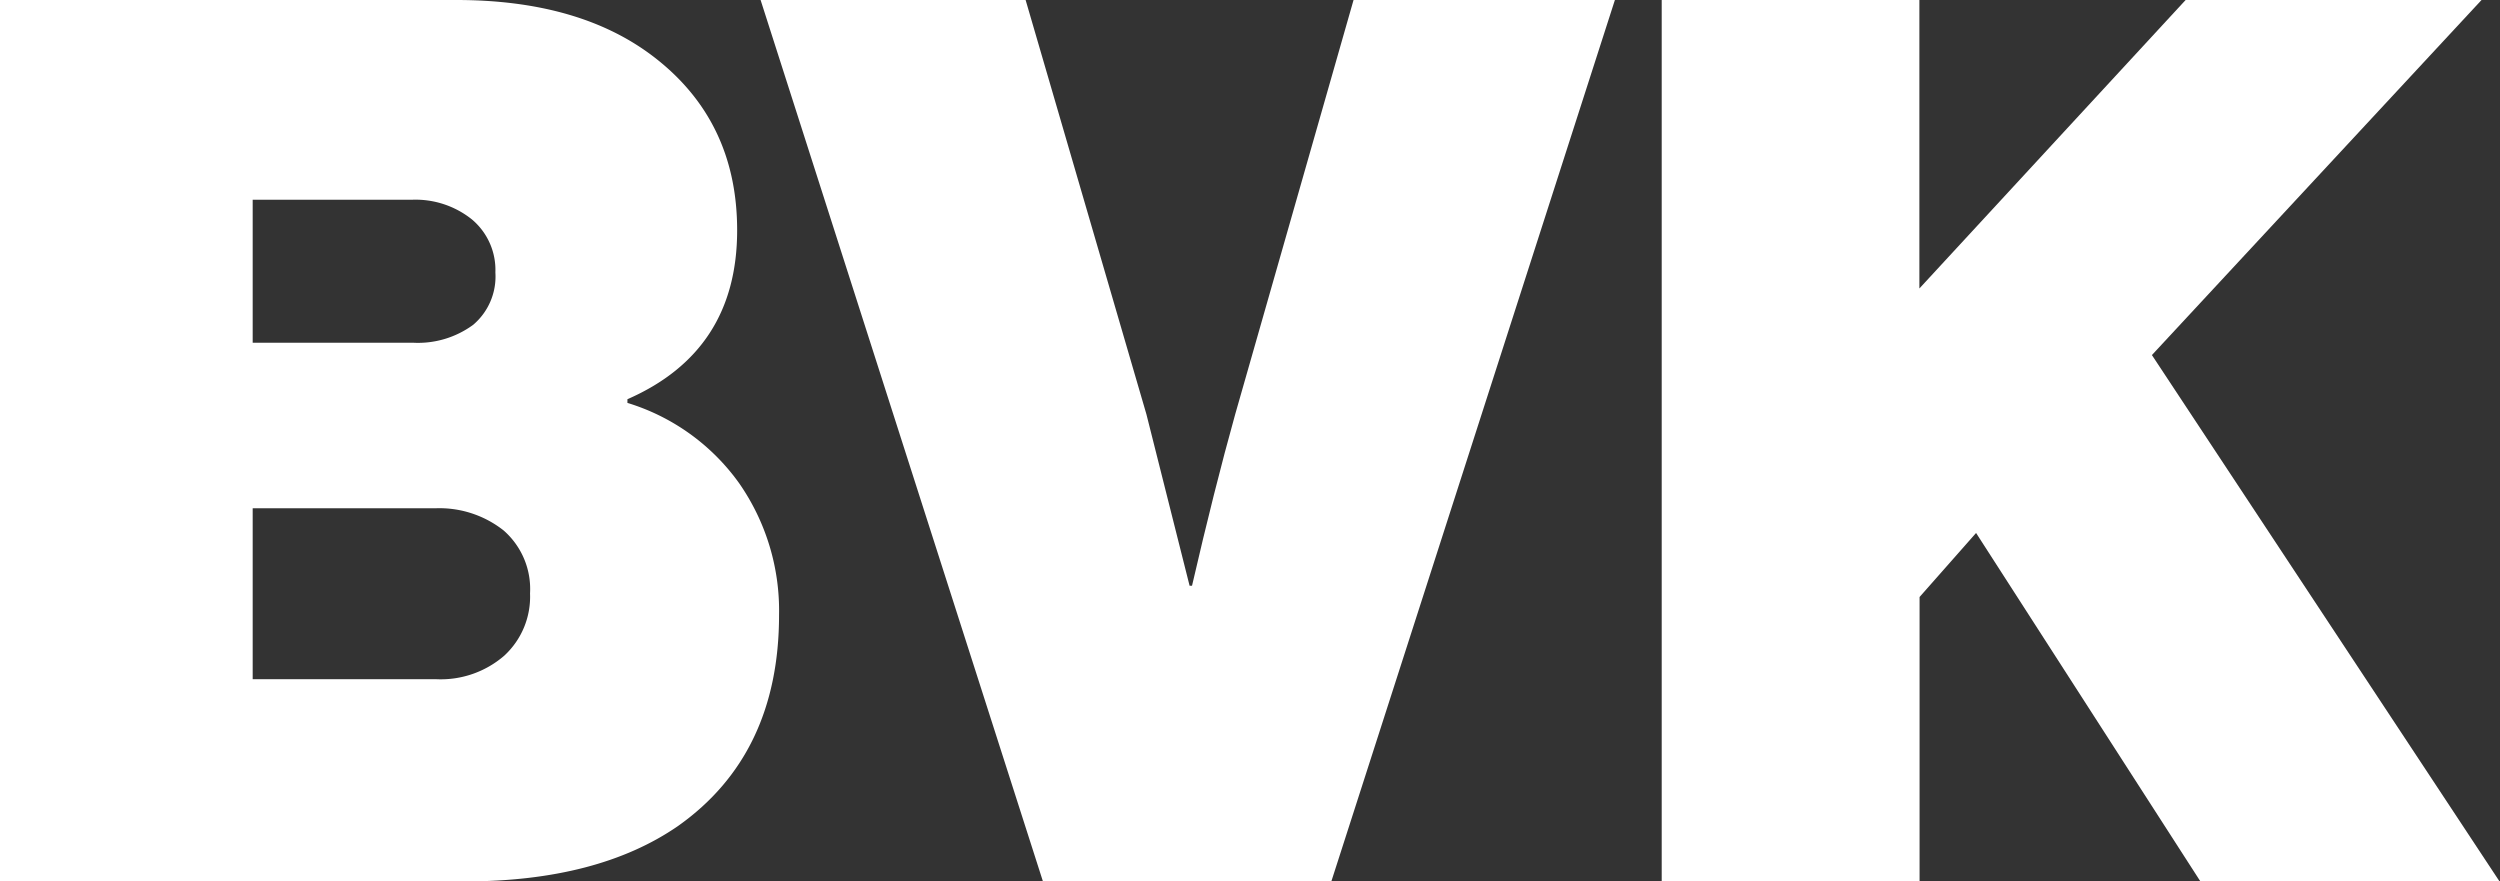
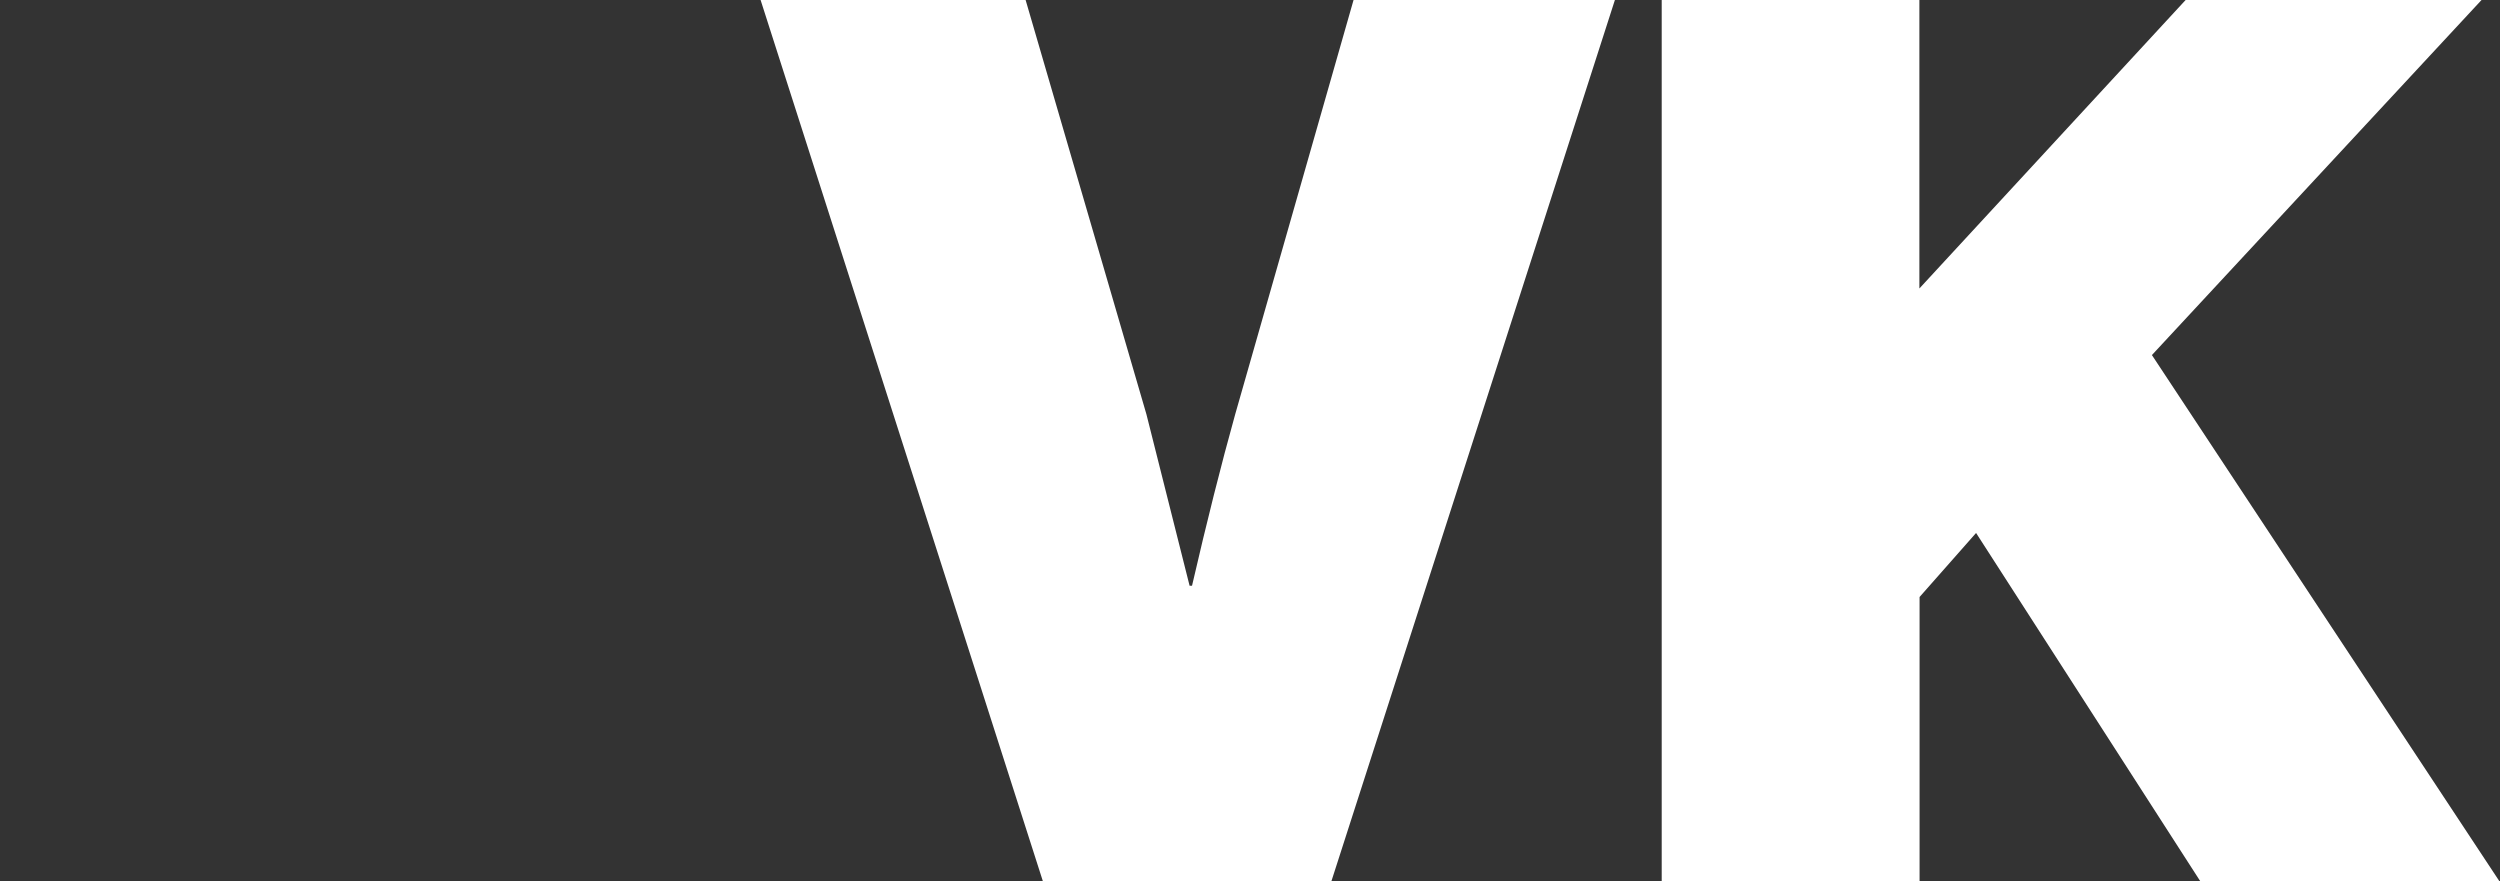
<svg xmlns="http://www.w3.org/2000/svg" viewBox="0 0 265.45 93.59">
  <rect x="0" y="0" width="265.45" height="93.59" fill="#333333" stroke="none" />
  <defs>
    <style>.cls-1{fill:#fff;}</style>
  </defs>
  <g id="Layer_2" data-name="Layer 2">
    <g id="svg2">
-       <path class="cls-1" d="M0,93.59V0H48.43Q61.51,0,69.37,6q8.91,6.81,8.9,18.46,0,12.83-11.65,17.93v.39a22.74,22.74,0,0,1,11.85,8.51,23.68,23.68,0,0,1,4.25,14Q82.72,80.11,72,87.7q-8.51,5.88-22.64,5.89Zm26.83-57.2h17a9.91,9.91,0,0,0,6.41-1.9,6.72,6.72,0,0,0,2.36-5.56,7,7,0,0,0-2.49-5.63,9.58,9.58,0,0,0-6.41-2.09H26.83Zm0,35.73H46.34a10.29,10.29,0,0,0,7.19-2.49A8.51,8.51,0,0,0,56.28,63a8.25,8.25,0,0,0-2.81-6.68,11,11,0,0,0-7.27-2.35H26.83Z" />
      <path class="cls-1" d="M110.74,93.59,80.76,0H108.9l12.83,44,4.58,18.19h.26Q128.92,52,131.15,44L143.72,0h27.75L141.36,93.59Z" />
      <path class="cls-1" d="M176.44,93.59V0H203.8V30.63L232.07,0h31.42l-35,37.7,36.91,55.89H233.64l-23.82-37-6,6.8V93.59Z" />
    </g>
  </g>
</svg>